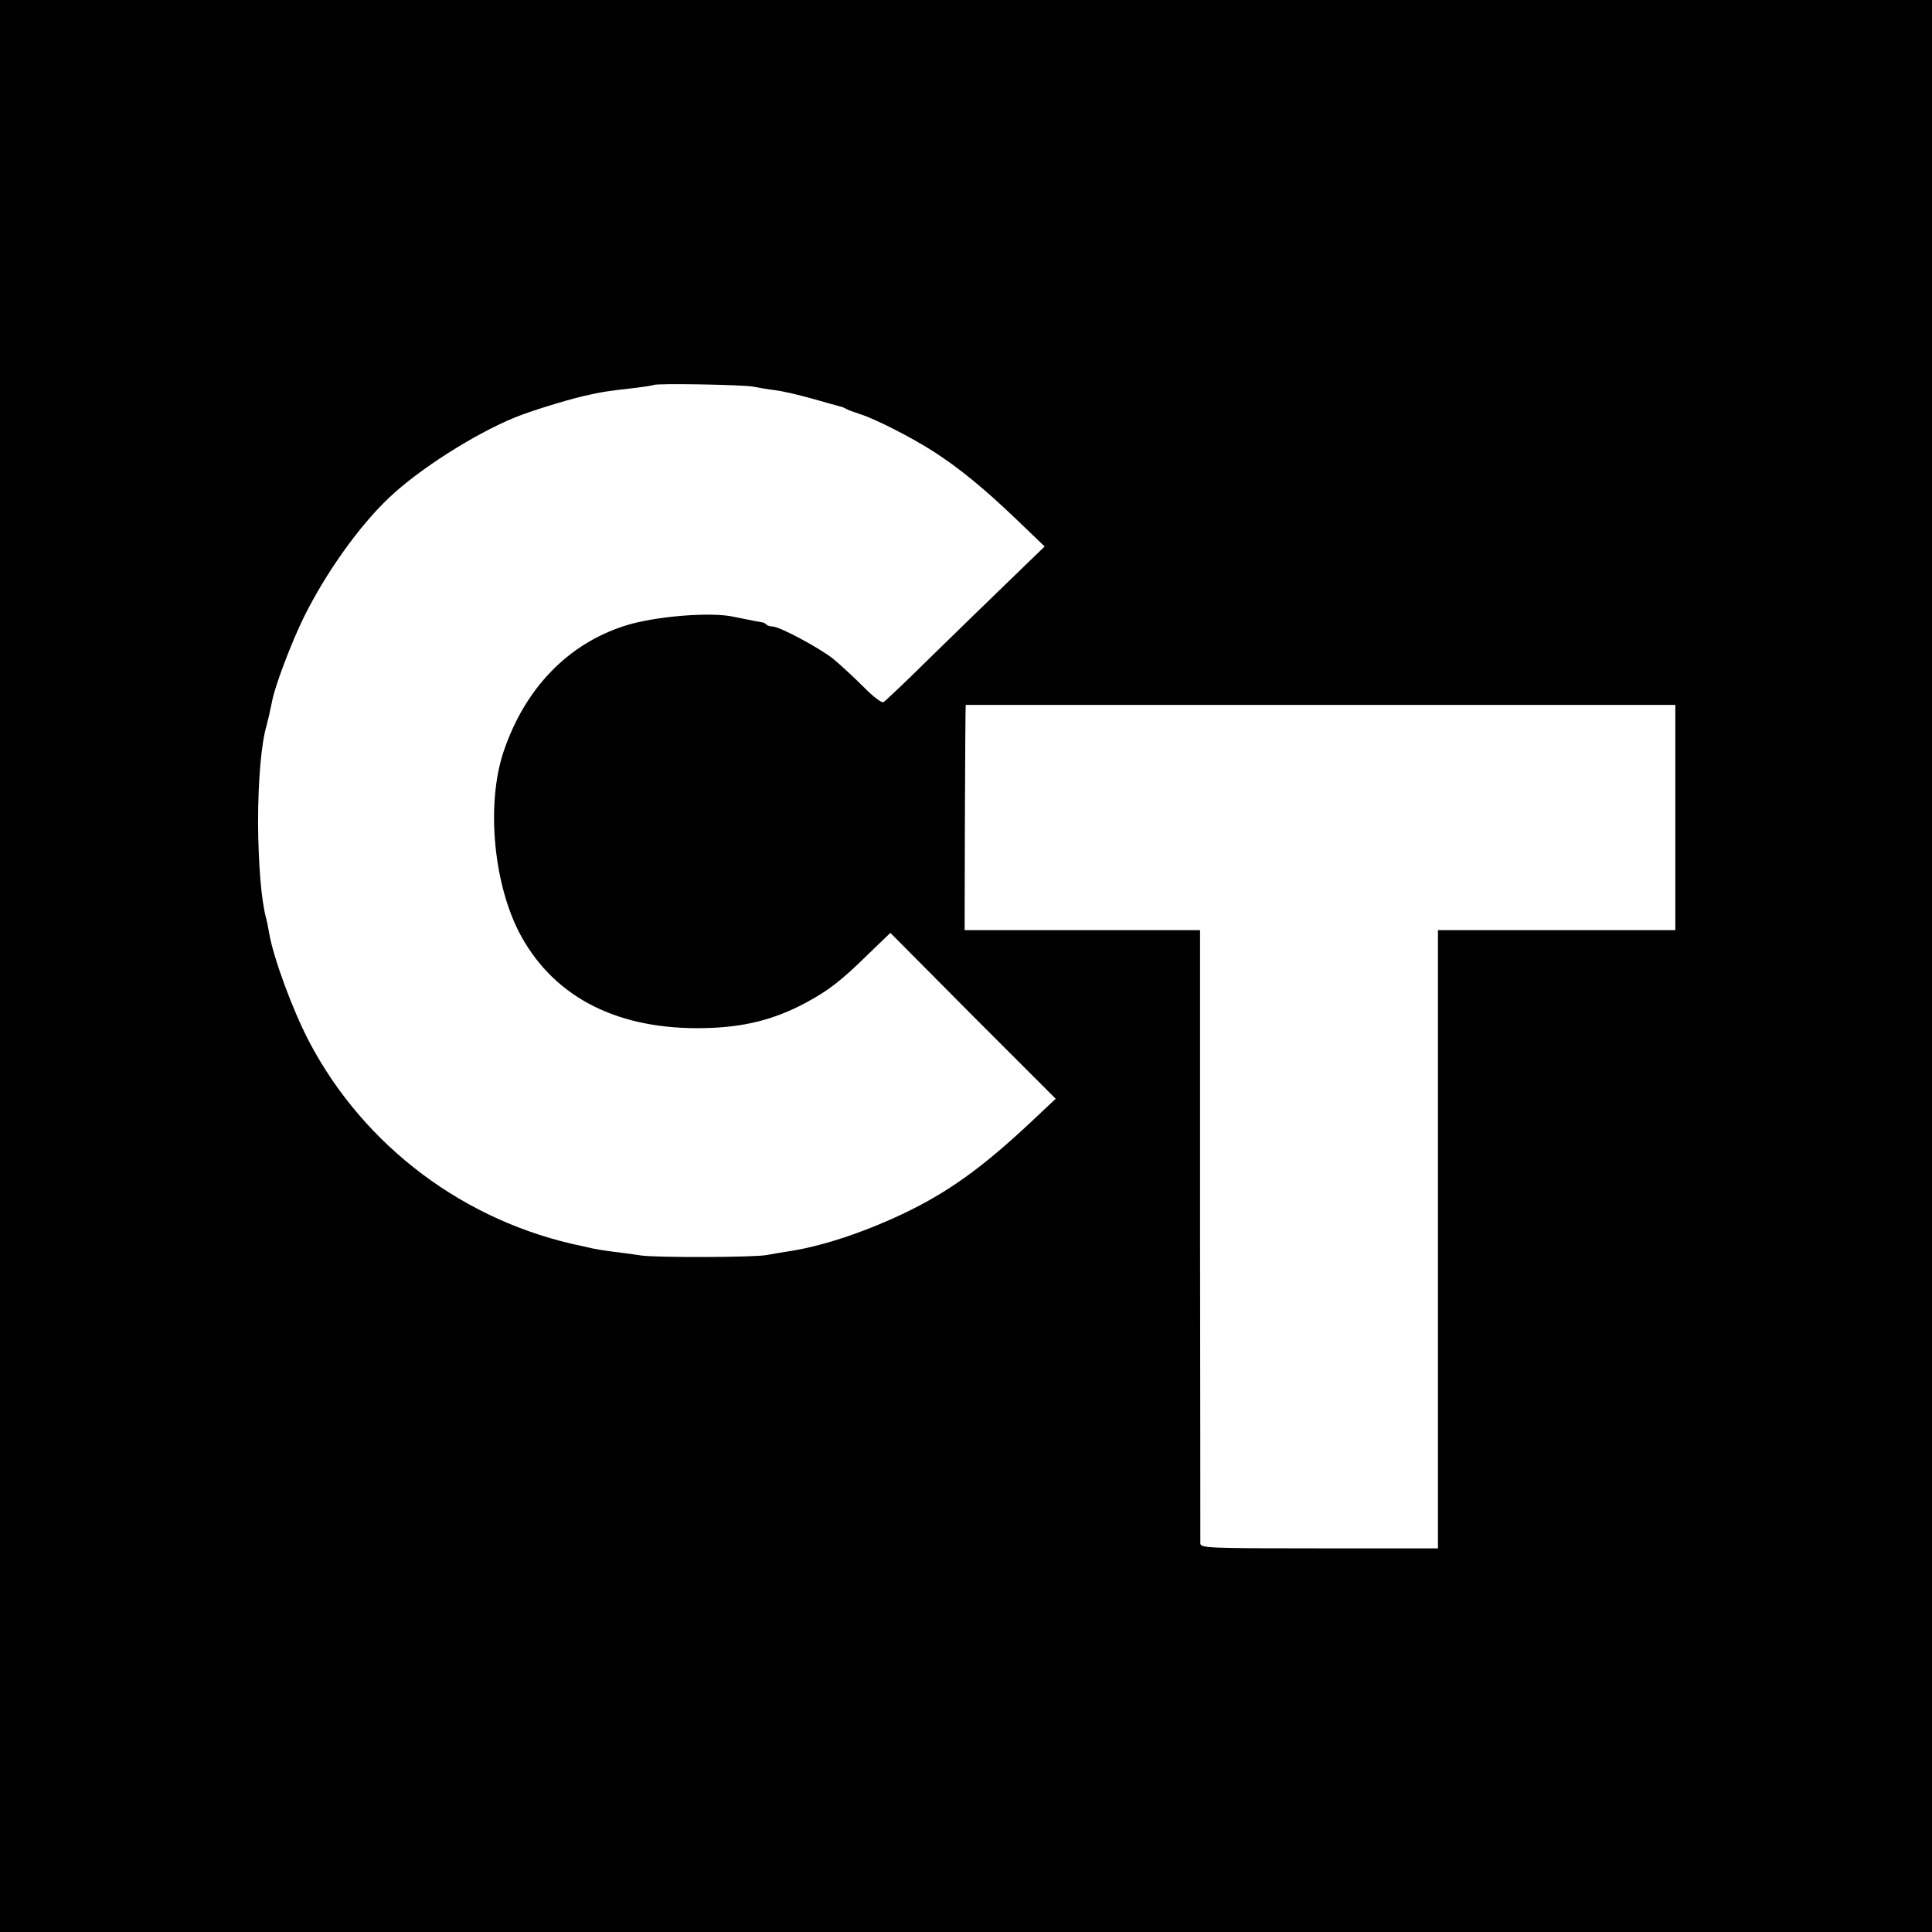
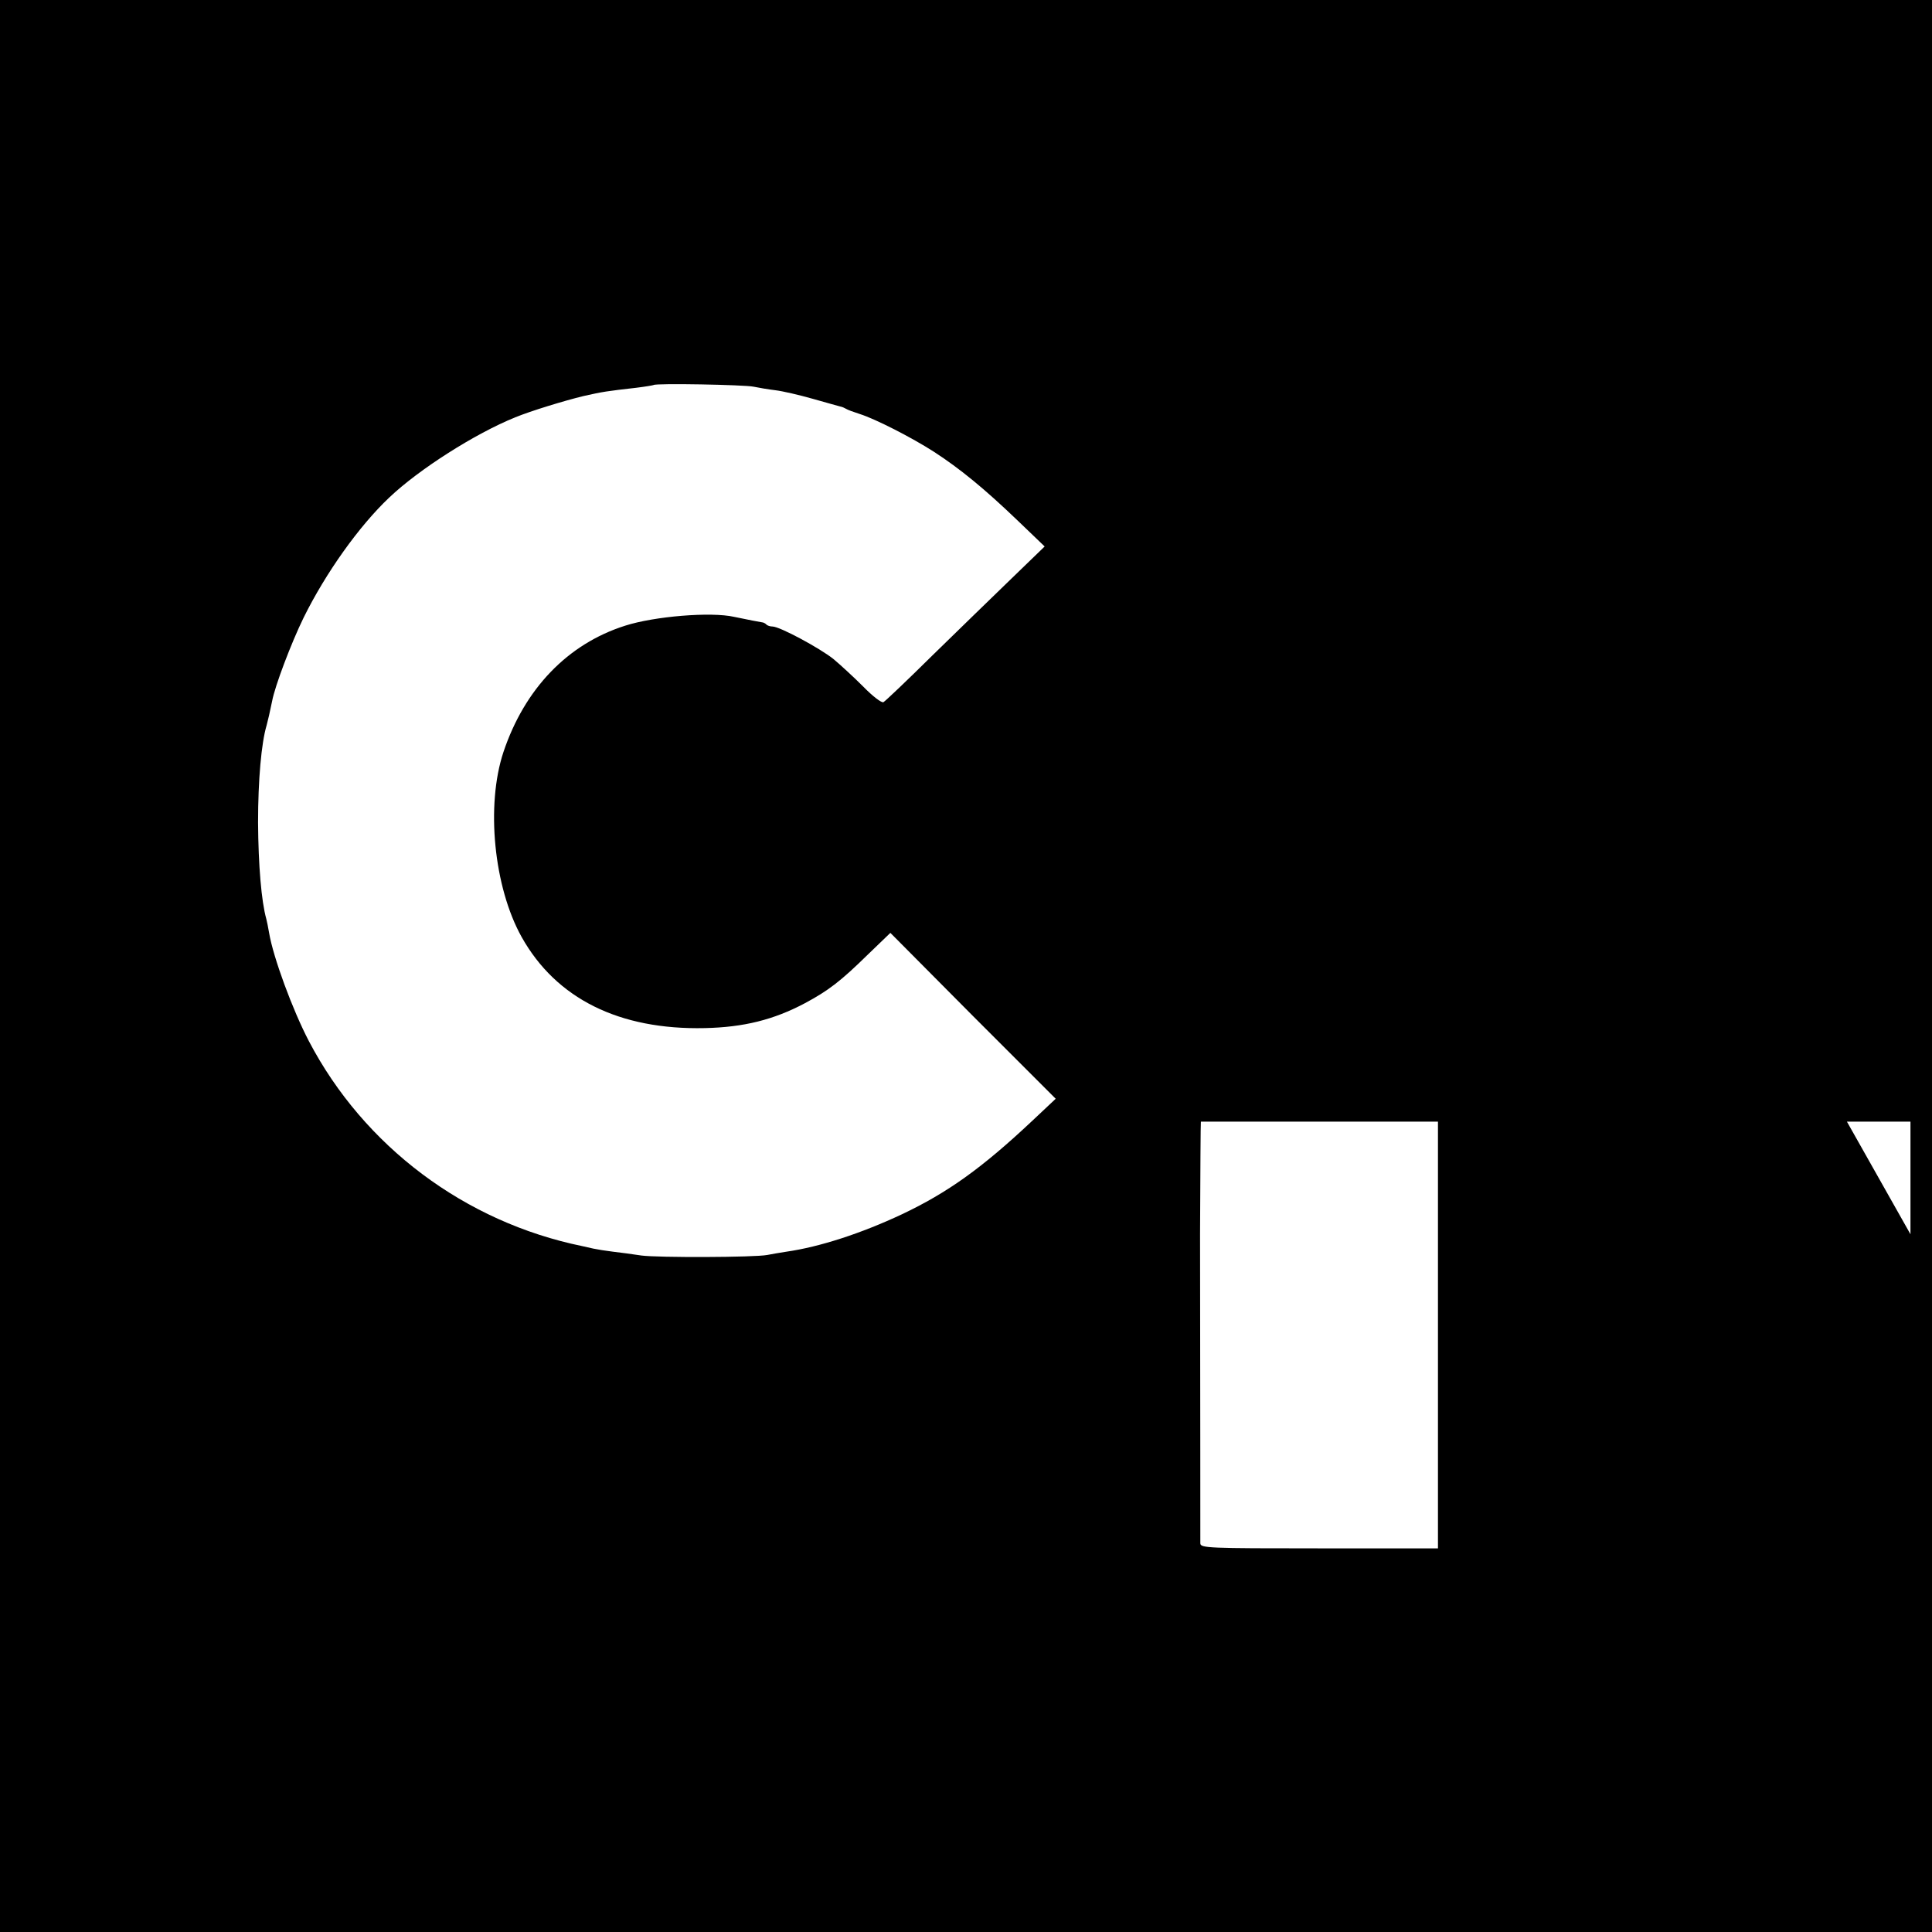
<svg xmlns="http://www.w3.org/2000/svg" version="1.0" width="700pt" height="700pt" viewBox="0 0 700 700" preserveAspectRatio="xMidYMid meet">
  <g transform="translate(0,700) scale(0.1,-0.1)" fill="#000000" stroke="none">
-     <path d="M0 3500 l0 -3500 3500 0 3500 0 0 3500 0 3500 -3500 0 -3500 0 0 -3500z m2730 2099 c19 -4 55 -10 80 -13 25 -3 86 -17 135 -31 50 -14 95 -27 100 -28 6 -1 15 -5 20 -8 6 -4 28 -12 50 -19 57 -18 188 -85 269 -137 94 -61 182 -133 301 -247 l100 -96 -120 -116 c-66 -64 -195 -189 -287 -279 -91 -90 -171 -166 -177 -169 -6 -4 -39 21 -73 56 -35 35 -84 80 -108 100 -50 40 -195 118 -221 118 -8 0 -19 3 -23 8 -4 4 -11 7 -14 7 -7 1 -55 10 -102 20 -84 19 -289 2 -395 -32 -208 -66 -364 -228 -441 -458 -64 -193 -35 -489 66 -670 125 -223 353 -337 664 -330 140 3 249 30 362 90 86 46 130 80 229 177 l81 78 299 -301 300 -300 -85 -80 c-182 -171 -306 -260 -473 -339 -147 -69 -298 -118 -417 -135 -25 -4 -56 -9 -70 -12 -47 -9 -396 -10 -456 -2 -32 5 -79 11 -104 14 -25 3 -56 8 -70 11 -14 3 -32 7 -40 9 -425 87 -791 361 -991 743 -59 113 -129 303 -144 392 -3 19 -8 42 -10 50 -18 64 -29 195 -30 350 0 155 12 288 31 352 5 18 12 49 20 88 10 54 69 210 114 302 80 162 201 332 310 435 107 102 311 232 457 291 56 23 177 60 247 77 71 16 86 18 191 30 33 4 62 9 63 10 8 7 329 1 362 -6z m3340 -1561 l0 -408 -430 0 -430 0 0 -1120 0 -1120 -430 0 c-403 0 -430 1 -431 18 0 9 0 513 -1 1120 l0 1102 -427 0 -426 0 1 408 c1 224 2 407 3 408 0 0 579 0 1286 0 l1285 0 0 -408z" />
+     <path d="M0 3500 l0 -3500 3500 0 3500 0 0 3500 0 3500 -3500 0 -3500 0 0 -3500z m2730 2099 c19 -4 55 -10 80 -13 25 -3 86 -17 135 -31 50 -14 95 -27 100 -28 6 -1 15 -5 20 -8 6 -4 28 -12 50 -19 57 -18 188 -85 269 -137 94 -61 182 -133 301 -247 l100 -96 -120 -116 c-66 -64 -195 -189 -287 -279 -91 -90 -171 -166 -177 -169 -6 -4 -39 21 -73 56 -35 35 -84 80 -108 100 -50 40 -195 118 -221 118 -8 0 -19 3 -23 8 -4 4 -11 7 -14 7 -7 1 -55 10 -102 20 -84 19 -289 2 -395 -32 -208 -66 -364 -228 -441 -458 -64 -193 -35 -489 66 -670 125 -223 353 -337 664 -330 140 3 249 30 362 90 86 46 130 80 229 177 l81 78 299 -301 300 -300 -85 -80 c-182 -171 -306 -260 -473 -339 -147 -69 -298 -118 -417 -135 -25 -4 -56 -9 -70 -12 -47 -9 -396 -10 -456 -2 -32 5 -79 11 -104 14 -25 3 -56 8 -70 11 -14 3 -32 7 -40 9 -425 87 -791 361 -991 743 -59 113 -129 303 -144 392 -3 19 -8 42 -10 50 -18 64 -29 195 -30 350 0 155 12 288 31 352 5 18 12 49 20 88 10 54 69 210 114 302 80 162 201 332 310 435 107 102 311 232 457 291 56 23 177 60 247 77 71 16 86 18 191 30 33 4 62 9 63 10 8 7 329 1 362 -6z m3340 -1561 l0 -408 -430 0 -430 0 0 -1120 0 -1120 -430 0 c-403 0 -430 1 -431 18 0 9 0 513 -1 1120 c1 224 2 407 3 408 0 0 579 0 1286 0 l1285 0 0 -408z" />
  </g>
</svg>